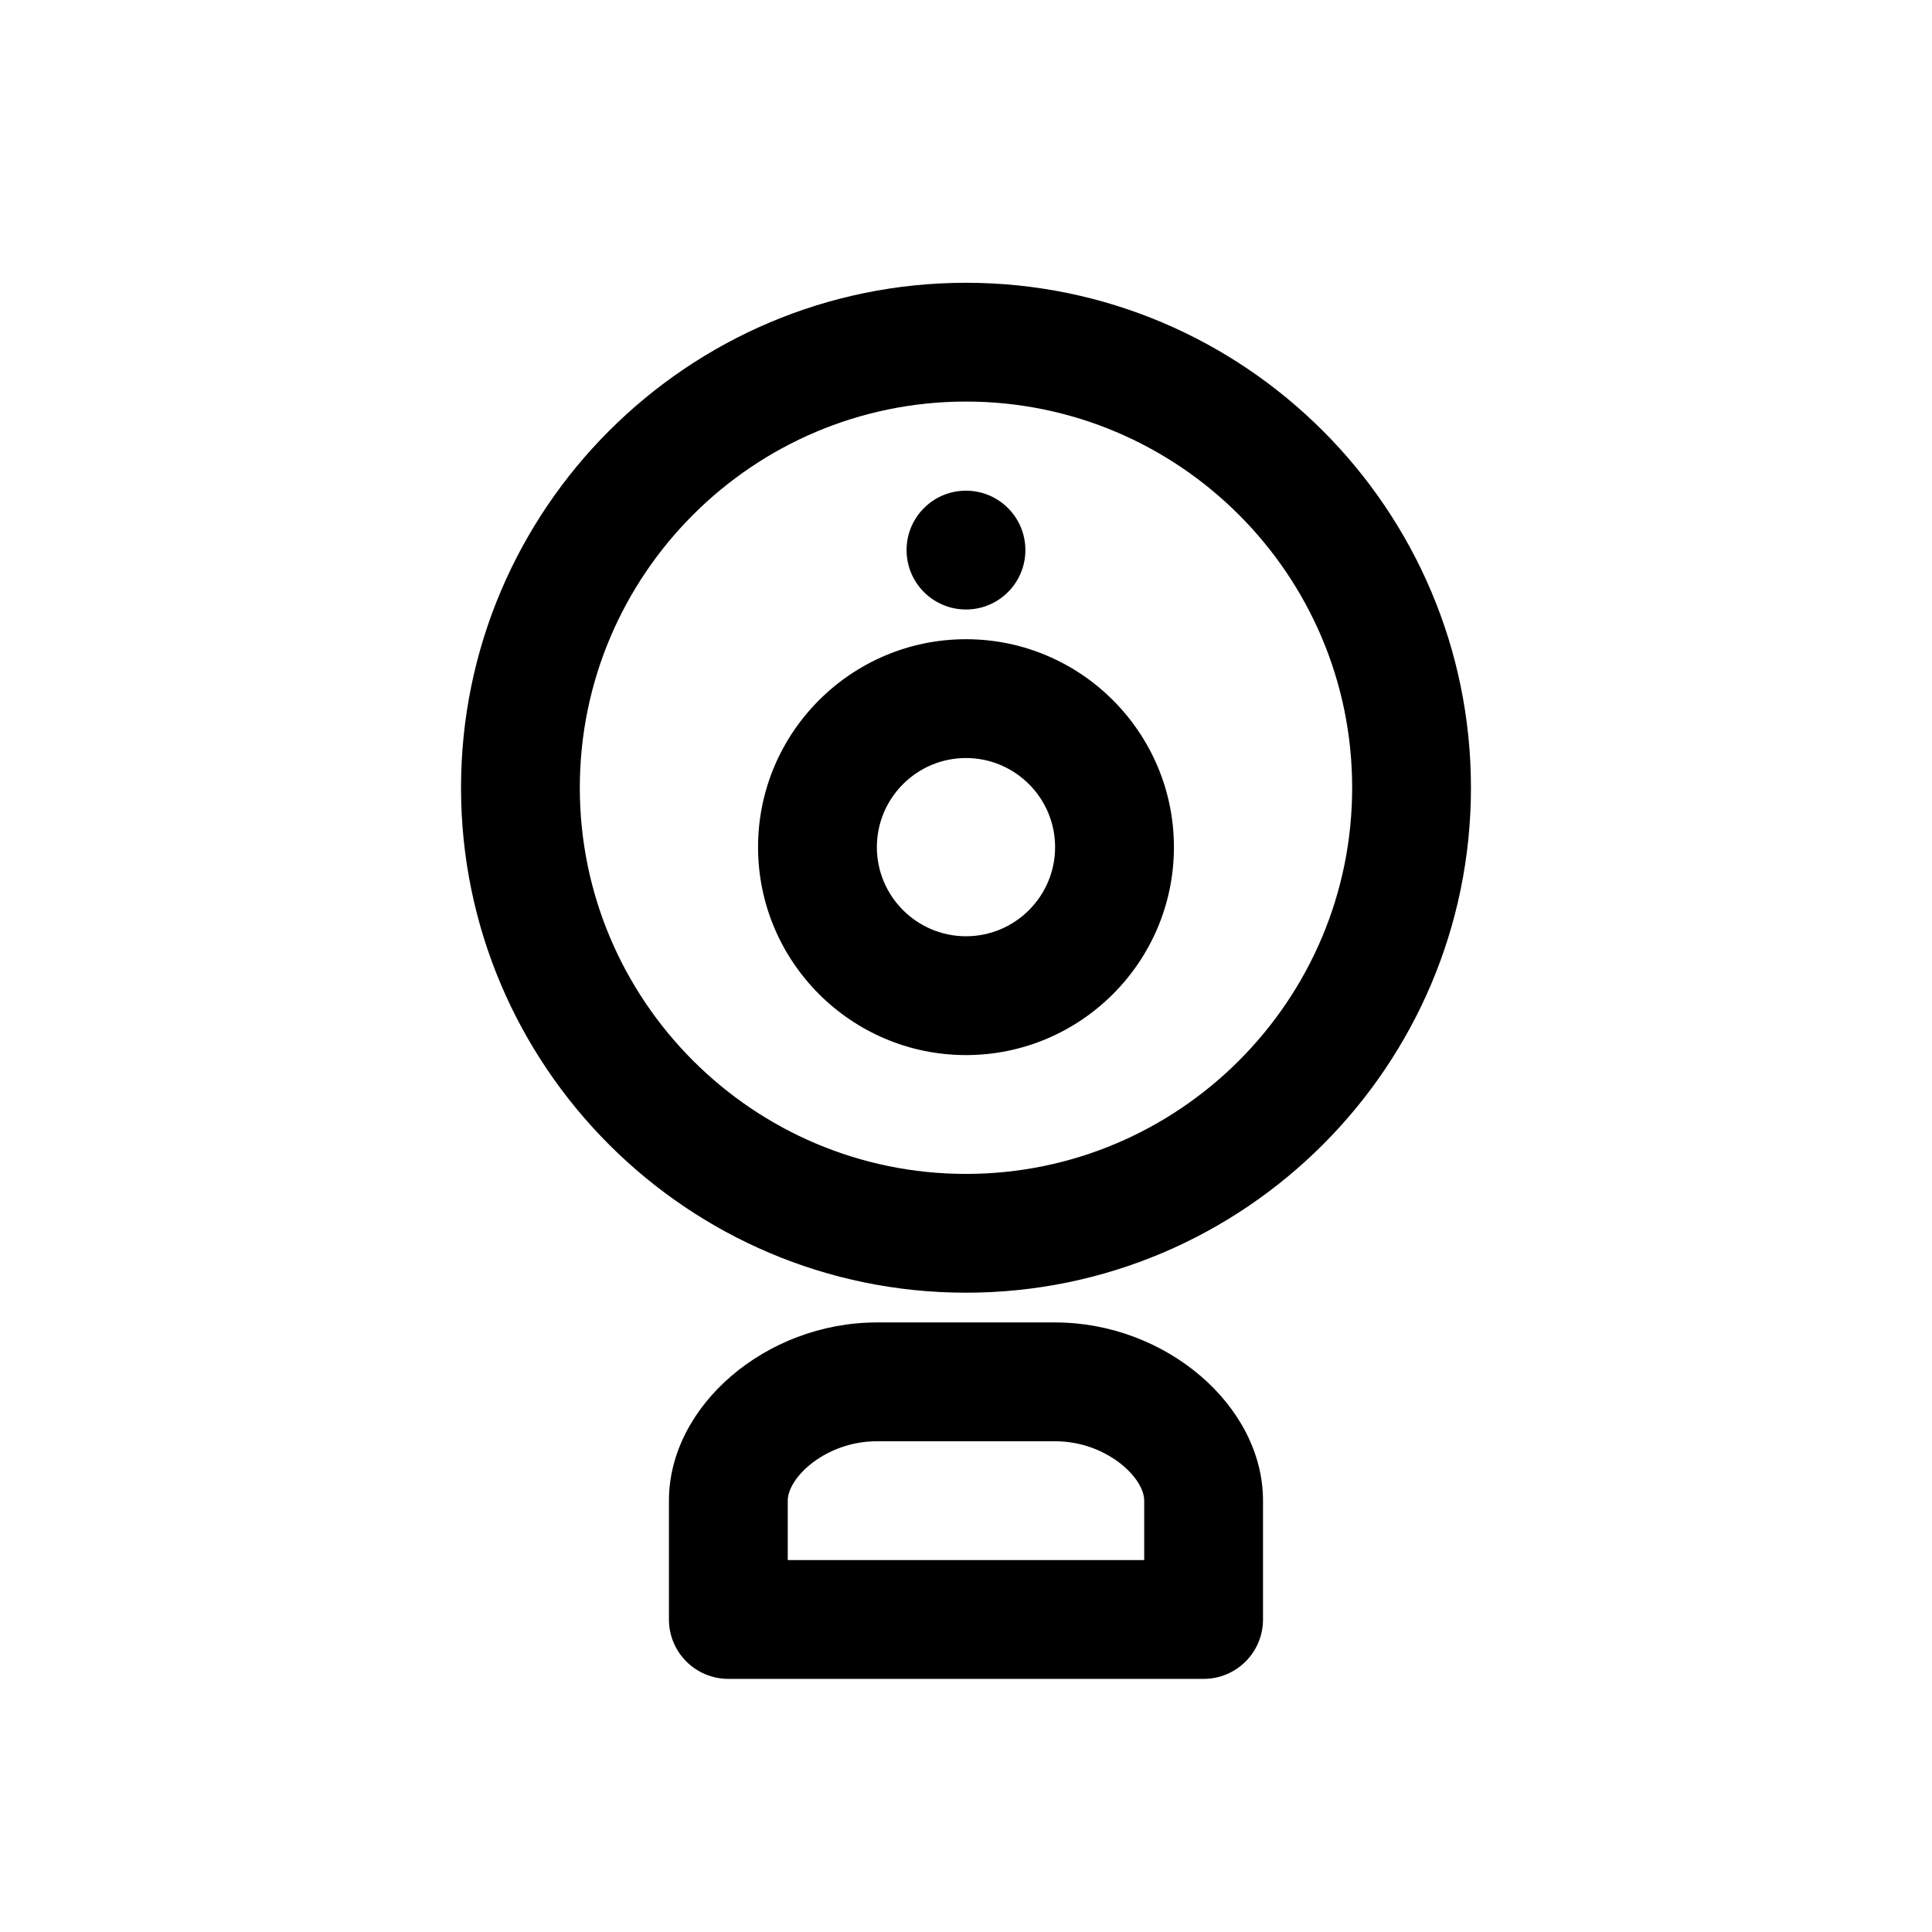
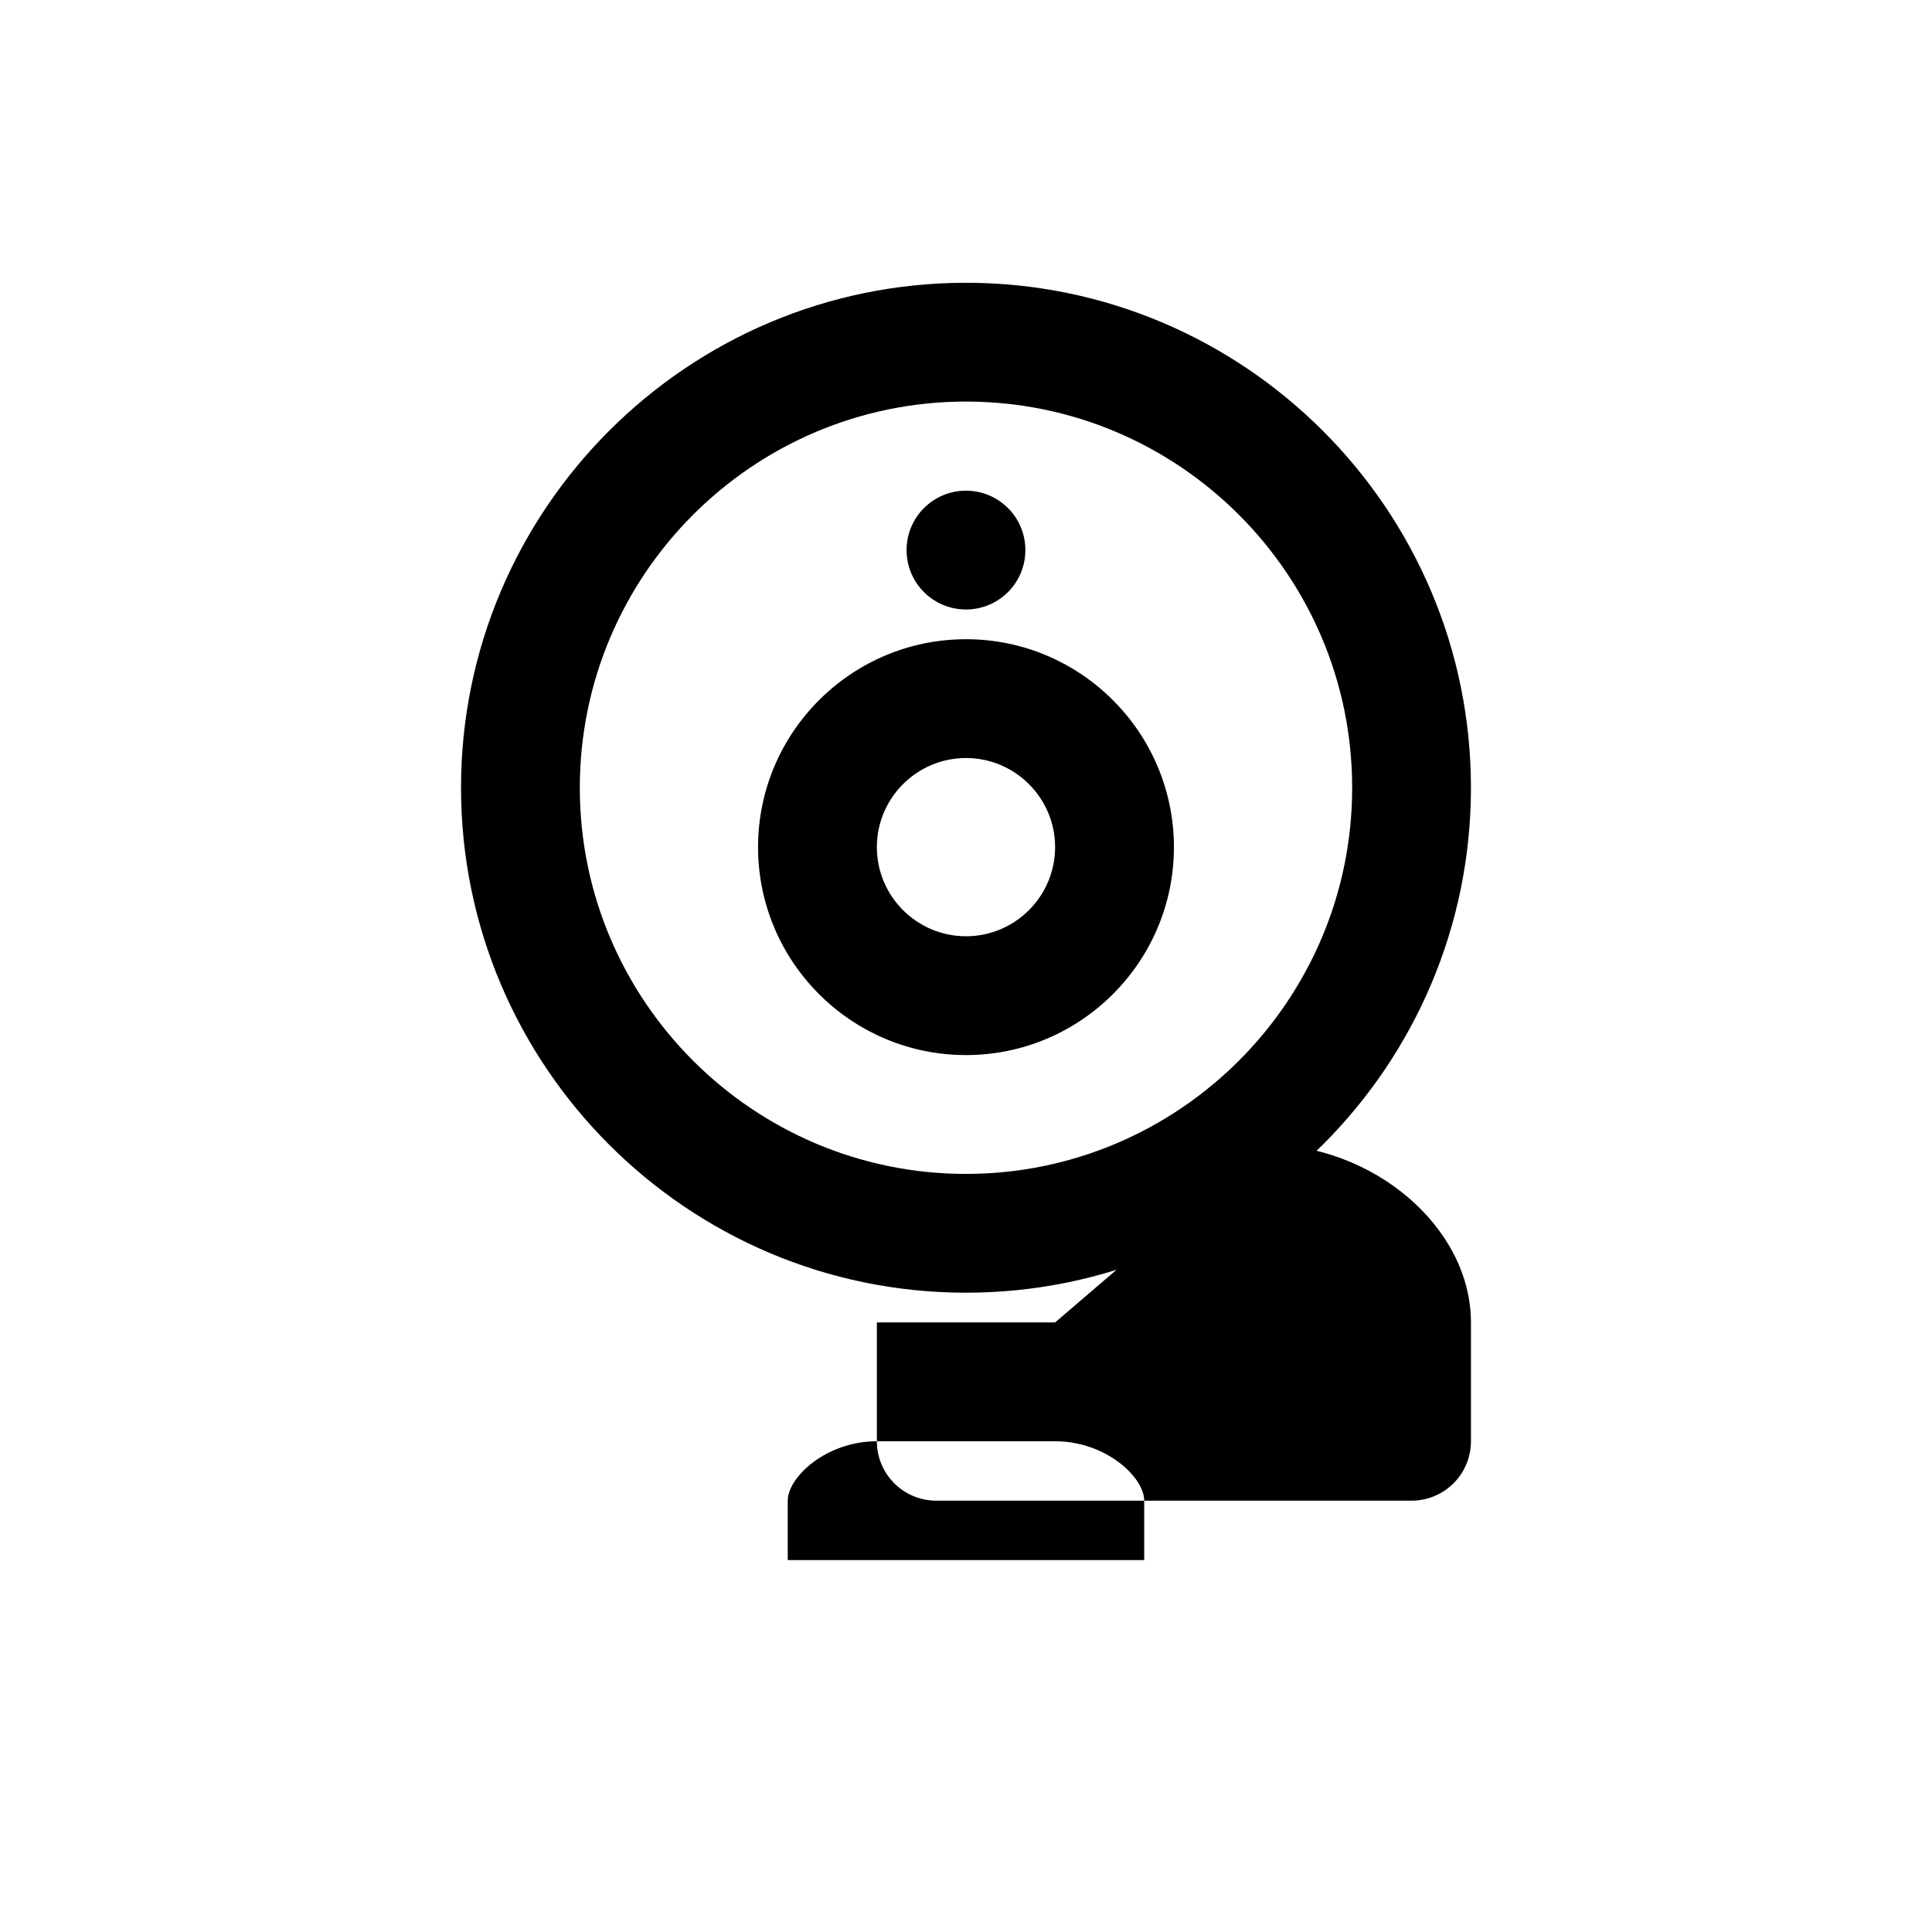
<svg xmlns="http://www.w3.org/2000/svg" fill="#000000" width="800px" height="800px" version="1.1" viewBox="144 144 512 512">
-   <path d="m423.61 494.46h-47.23c-29.348 0-55.105 22.074-55.105 47.23v31.488c0 8.707 7.055 15.742 15.742 15.742h125.95c8.707 0 15.742-7.039 15.742-15.742v-31.488c0.004-25.156-25.754-47.23-55.102-47.23zm-47.23 31.488h47.23c13.461 0 23.617 9.539 23.617 15.742v15.742h-94.465v-15.742c0-6.199 10.141-15.742 23.617-15.742zm23.617-307.01c-73.793 0-133.82 60.031-133.82 133.82s60.031 133.82 133.82 133.82 133.82-60.031 133.82-133.82-60.035-133.82-133.82-133.82zm0 236.16c-56.426 0-102.34-45.91-102.34-102.34s45.91-102.34 102.34-102.34 102.34 45.91 102.34 102.34-45.91 102.34-102.34 102.34zm0-141.7c-30.387 0-55.105 24.719-55.105 55.105s24.719 55.105 55.105 55.105 55.105-24.719 55.105-55.105c-0.004-30.387-24.723-55.105-55.105-55.105zm0 78.719c-13.02 0-23.617-10.598-23.617-23.617 0-13.02 10.598-23.617 23.617-23.617s23.617 10.598 23.617 23.617c-0.004 13.023-10.598 23.617-23.617 23.617zm-15.746-102.34c0-8.707 7.055-15.742 15.742-15.742 8.691 0 15.742 7.039 15.742 15.742 0 8.707-7.055 15.742-15.742 15.742-8.688 0.004-15.742-7.035-15.742-15.742z" />
+   <path d="m423.61 494.46h-47.23v31.488c0 8.707 7.055 15.742 15.742 15.742h125.95c8.707 0 15.742-7.039 15.742-15.742v-31.488c0.004-25.156-25.754-47.23-55.102-47.23zm-47.23 31.488h47.23c13.461 0 23.617 9.539 23.617 15.742v15.742h-94.465v-15.742c0-6.199 10.141-15.742 23.617-15.742zm23.617-307.01c-73.793 0-133.82 60.031-133.82 133.82s60.031 133.82 133.82 133.82 133.82-60.031 133.82-133.82-60.035-133.82-133.82-133.82zm0 236.16c-56.426 0-102.34-45.91-102.34-102.34s45.91-102.34 102.34-102.34 102.34 45.91 102.34 102.34-45.91 102.34-102.34 102.34zm0-141.7c-30.387 0-55.105 24.719-55.105 55.105s24.719 55.105 55.105 55.105 55.105-24.719 55.105-55.105c-0.004-30.387-24.723-55.105-55.105-55.105zm0 78.719c-13.02 0-23.617-10.598-23.617-23.617 0-13.02 10.598-23.617 23.617-23.617s23.617 10.598 23.617 23.617c-0.004 13.023-10.598 23.617-23.617 23.617zm-15.746-102.34c0-8.707 7.055-15.742 15.742-15.742 8.691 0 15.742 7.039 15.742 15.742 0 8.707-7.055 15.742-15.742 15.742-8.688 0.004-15.742-7.035-15.742-15.742z" />
</svg>